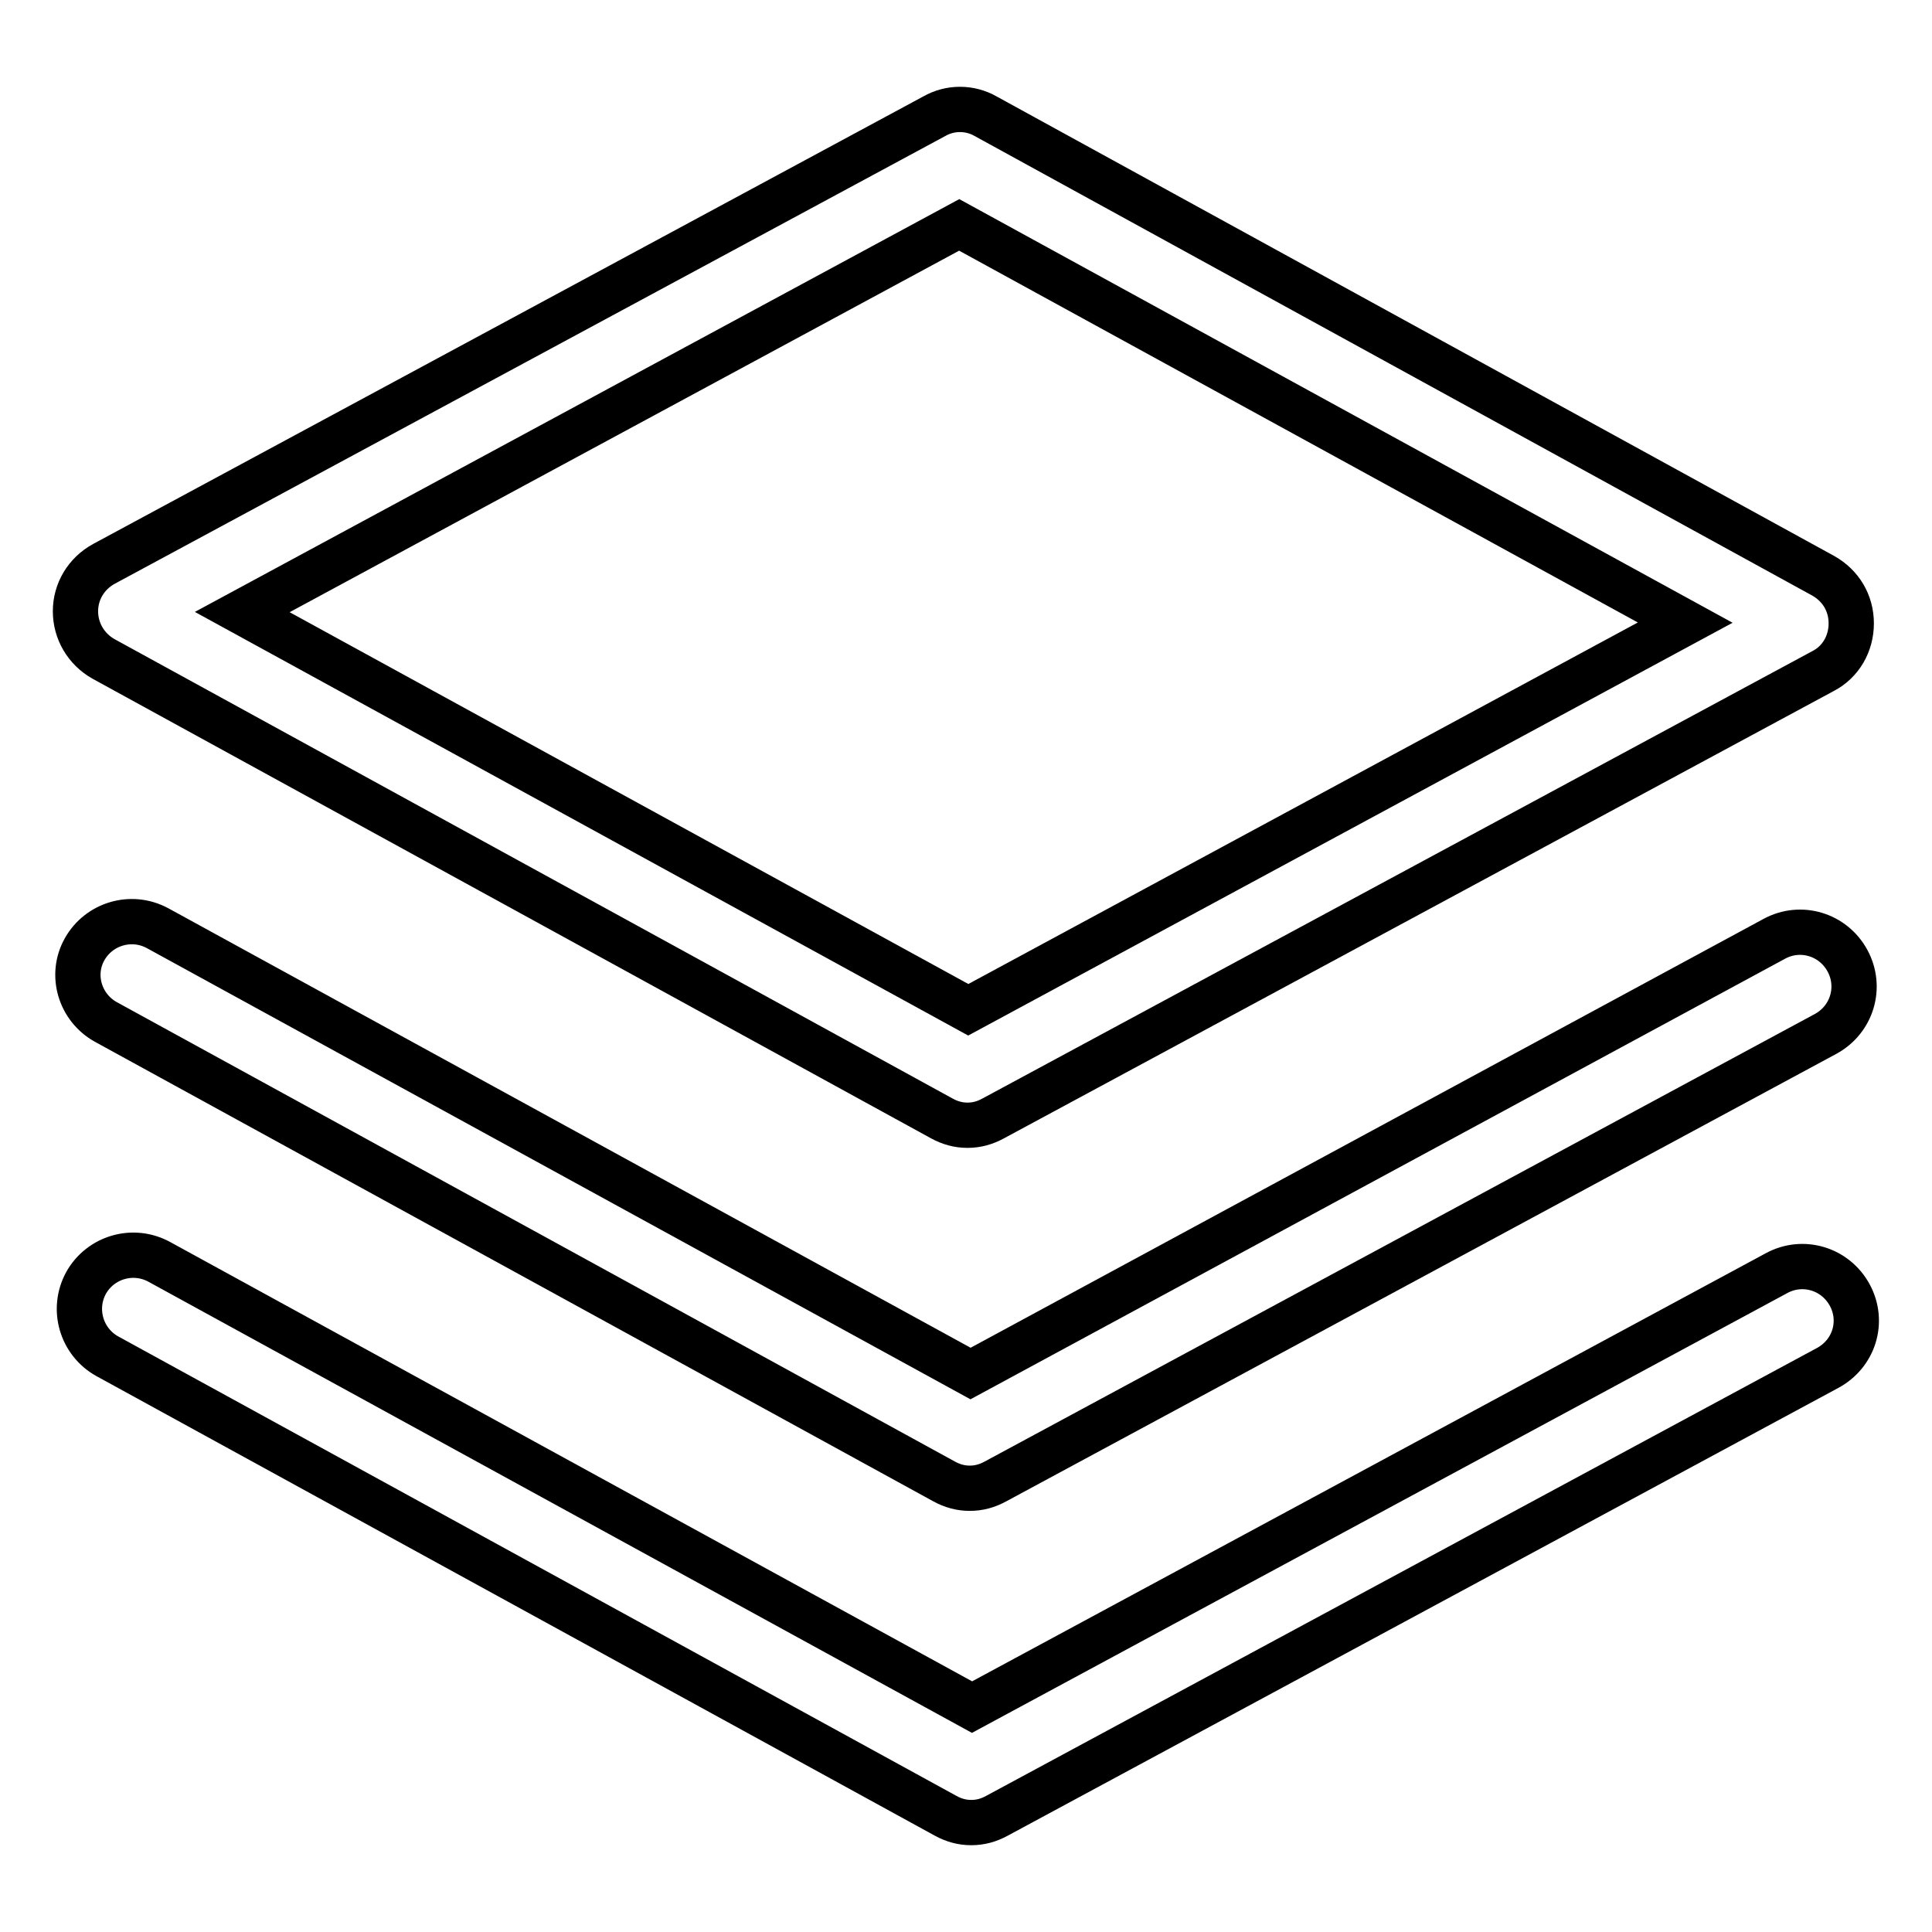
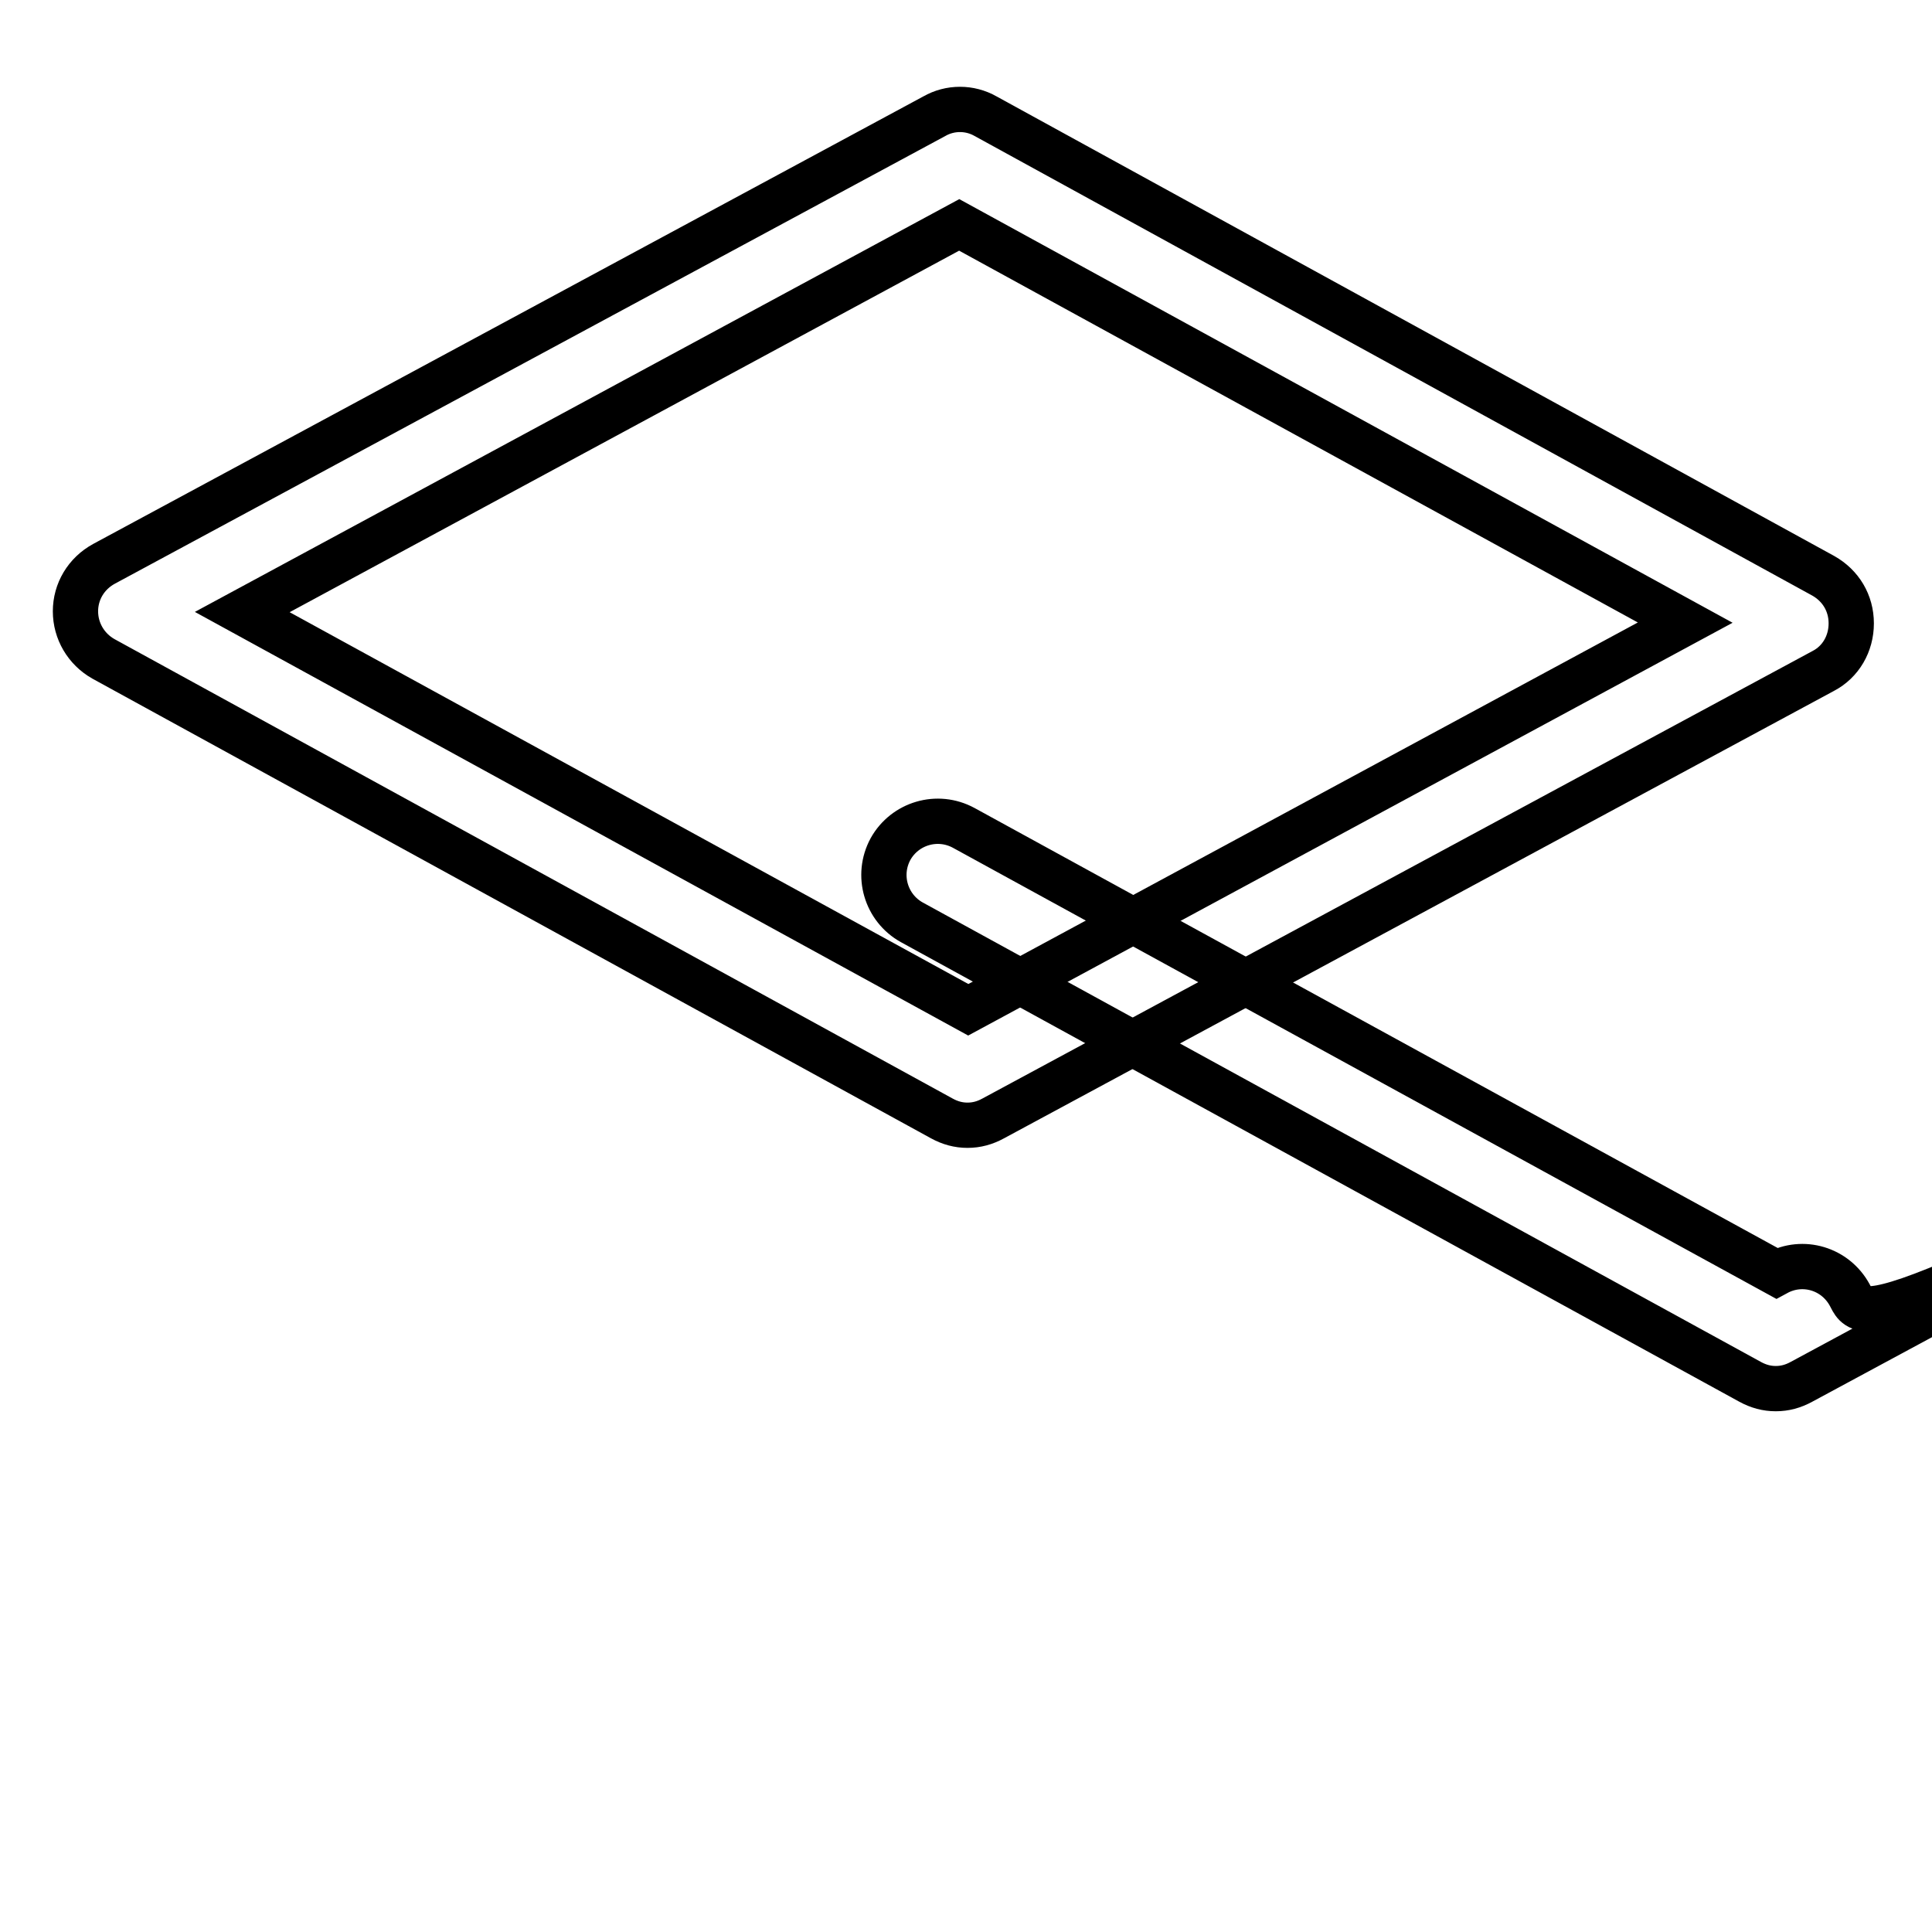
<svg xmlns="http://www.w3.org/2000/svg" version="1.1" x="0px" y="0px" viewBox="0 0 256 256" enable-background="new 0 0 256 256" xml:space="preserve">
  <g>
    <path stroke-width="6" fill-opacity="0" stroke="#000000" d="M13.7,87.3l111.1,60.9c1.1,0.6,2.2,0.9,3.4,0.9c1.2,0,2.3-0.3,3.4-0.9l110-59.3c2.3-1.2,3.7-3.6,3.7-6.3 s-1.4-5-3.7-6.3L130.6,15.4c-2.1-1.2-4.7-1.2-6.8,0l-110,59.3C11.4,76,10,78.4,10,81C10,83.6,11.4,86,13.7,87.3z M127.1,29.8 l96.2,52.7l-95,51.3L32.1,81.1L127.1,29.8z" />
-     <path stroke-width="6" fill-opacity="0" stroke="#000000" d="M14,135.4l111.1,60.9c1.1,0.6,2.2,0.9,3.4,0.9c1.2,0,2.3-0.3,3.4-0.9l110-59.3c3.5-1.9,4.8-6.2,2.9-9.7 c-1.9-3.5-6.2-4.8-9.7-2.9L128.6,182l-107.7-59c-3.5-1.9-7.8-0.6-9.7,2.8C9.3,129.2,10.6,133.5,14,135.4z" />
-     <path stroke-width="6" fill-opacity="0" stroke="#000000" d="M245.1,171.6c-1.9-3.5-6.2-4.8-9.7-2.9l-106.6,57.5l-107.7-59c-3.5-1.9-7.8-0.6-9.7,2.8 c-1.9,3.5-0.6,7.8,2.8,9.7l111.1,60.9c1.1,0.6,2.2,0.9,3.4,0.9c1.2,0,2.3-0.3,3.4-0.9l110-59.3C245.7,179.4,247,175.1,245.1,171.6z " />
+     <path stroke-width="6" fill-opacity="0" stroke="#000000" d="M245.1,171.6c-1.9-3.5-6.2-4.8-9.7-2.9l-107.7-59c-3.5-1.9-7.8-0.6-9.7,2.8 c-1.9,3.5-0.6,7.8,2.8,9.7l111.1,60.9c1.1,0.6,2.2,0.9,3.4,0.9c1.2,0,2.3-0.3,3.4-0.9l110-59.3C245.7,179.4,247,175.1,245.1,171.6z " />
  </g>
</svg>